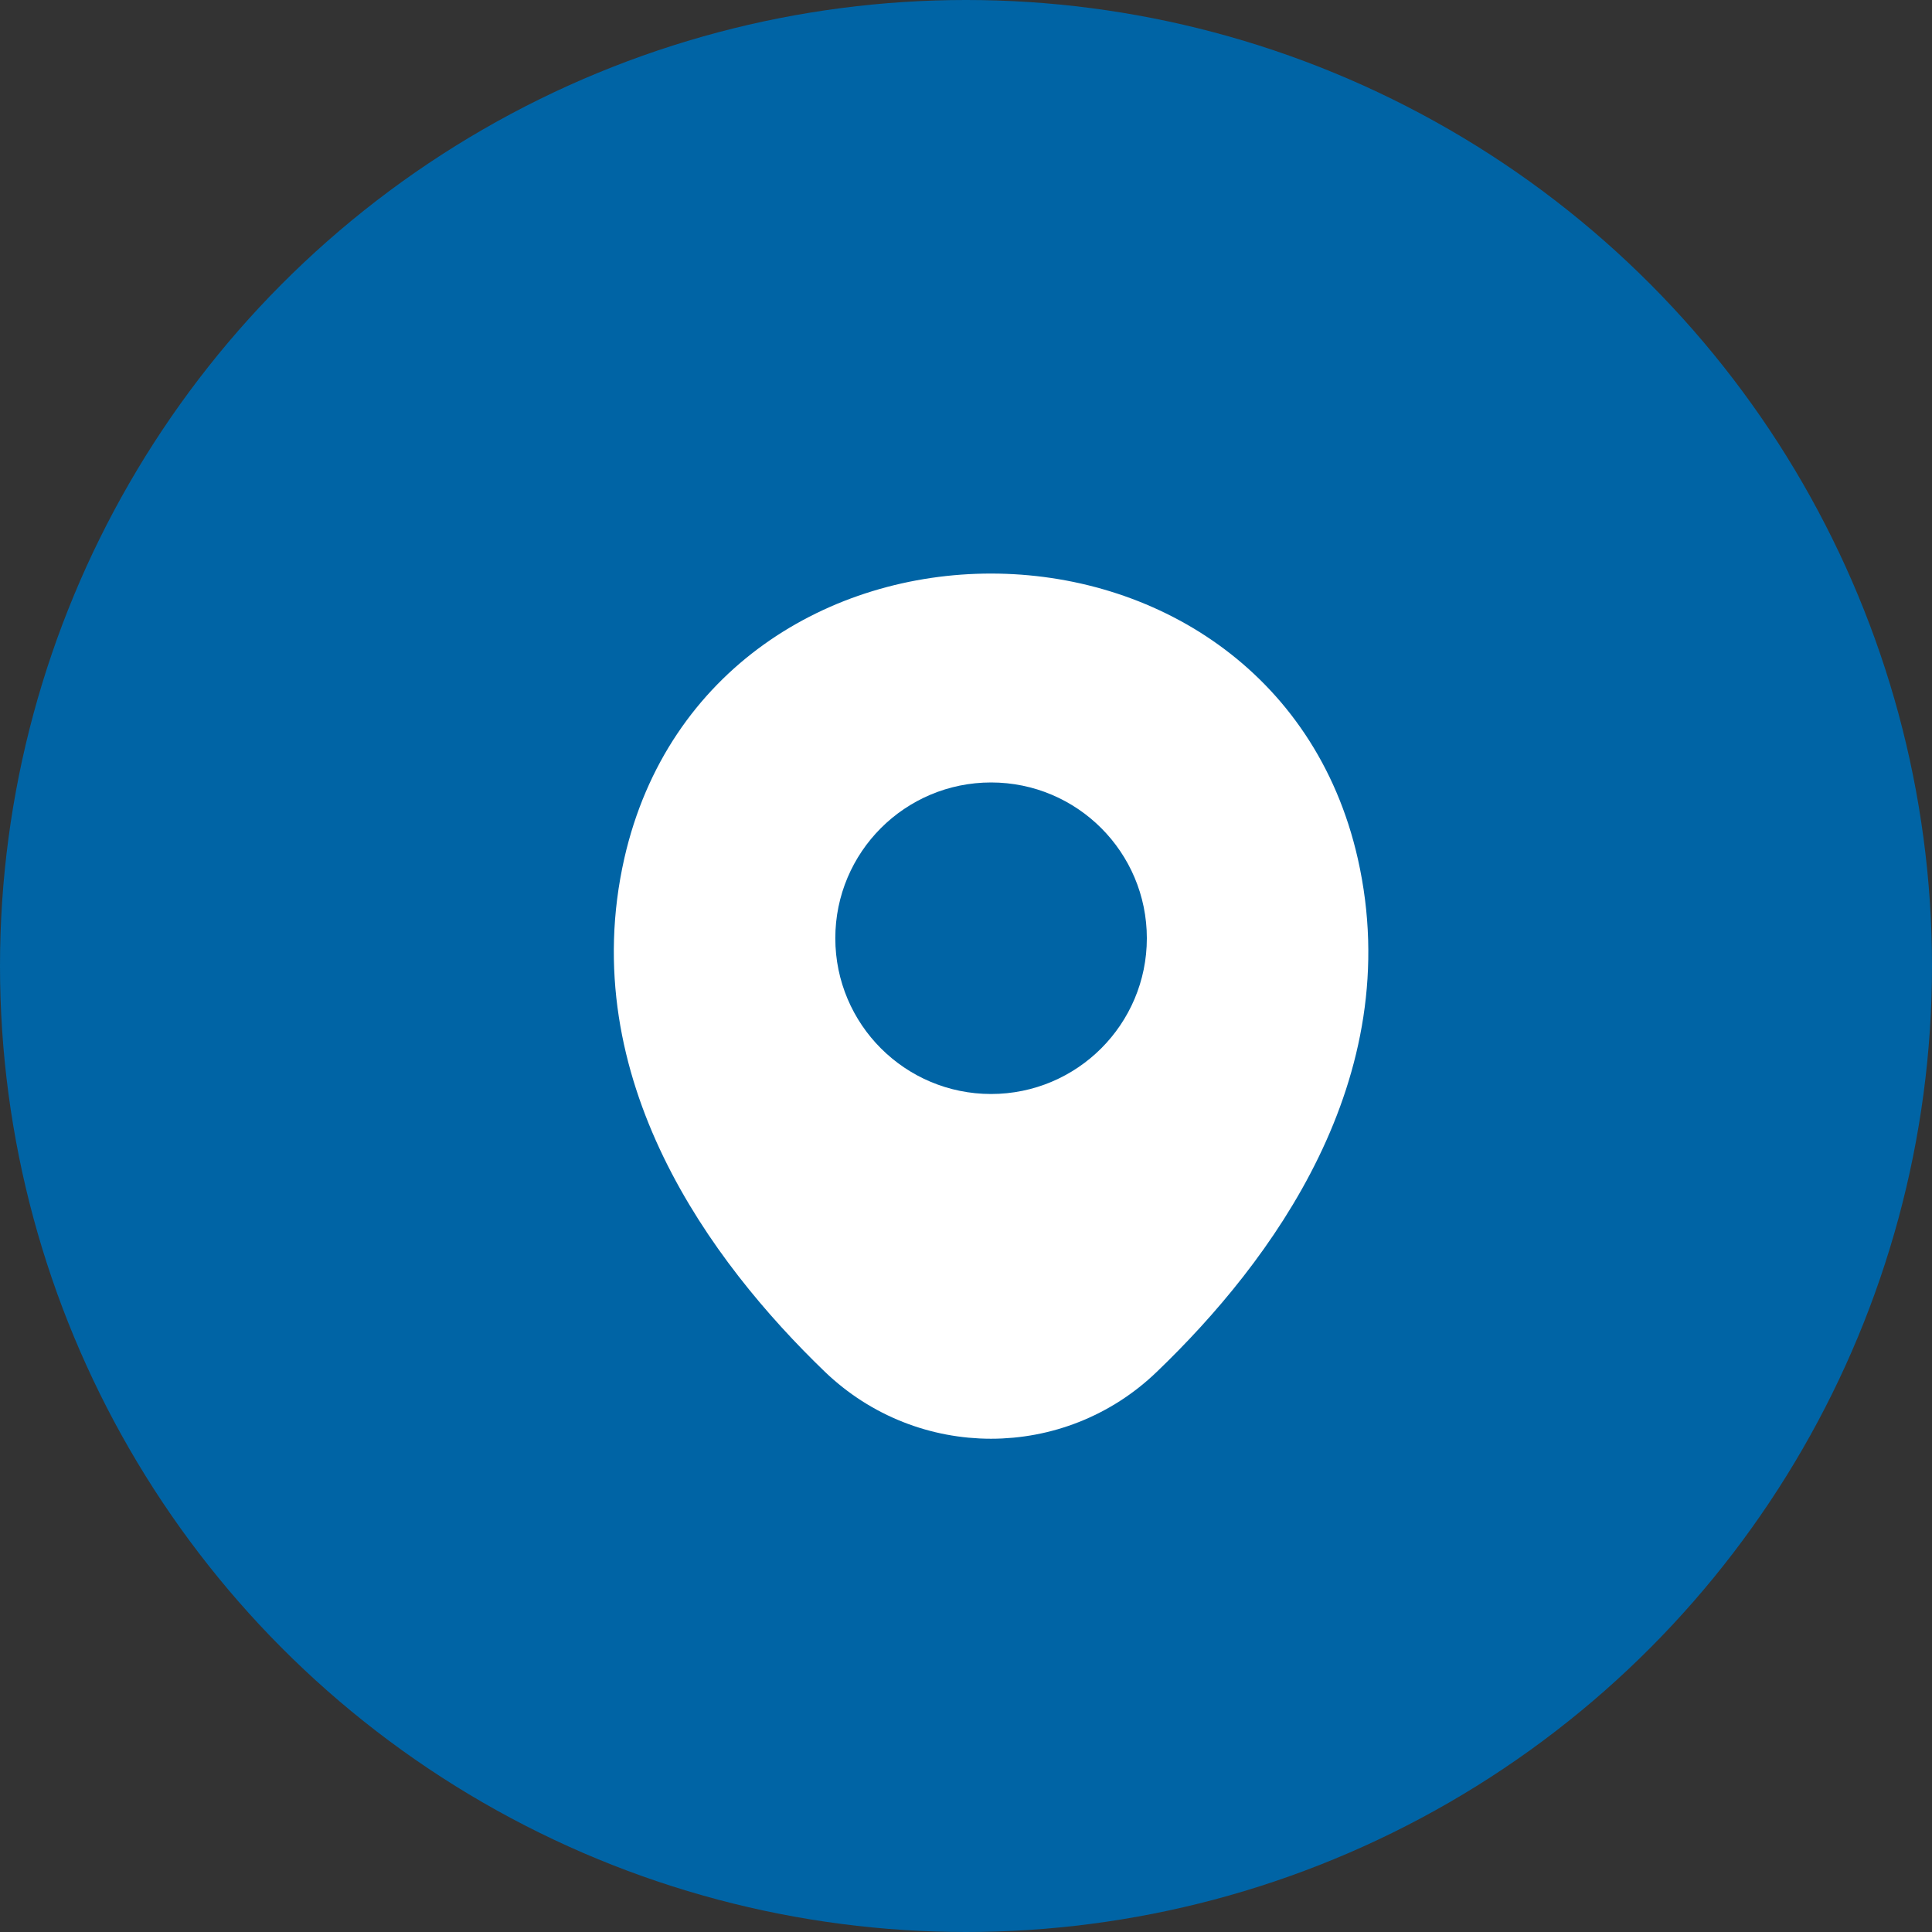
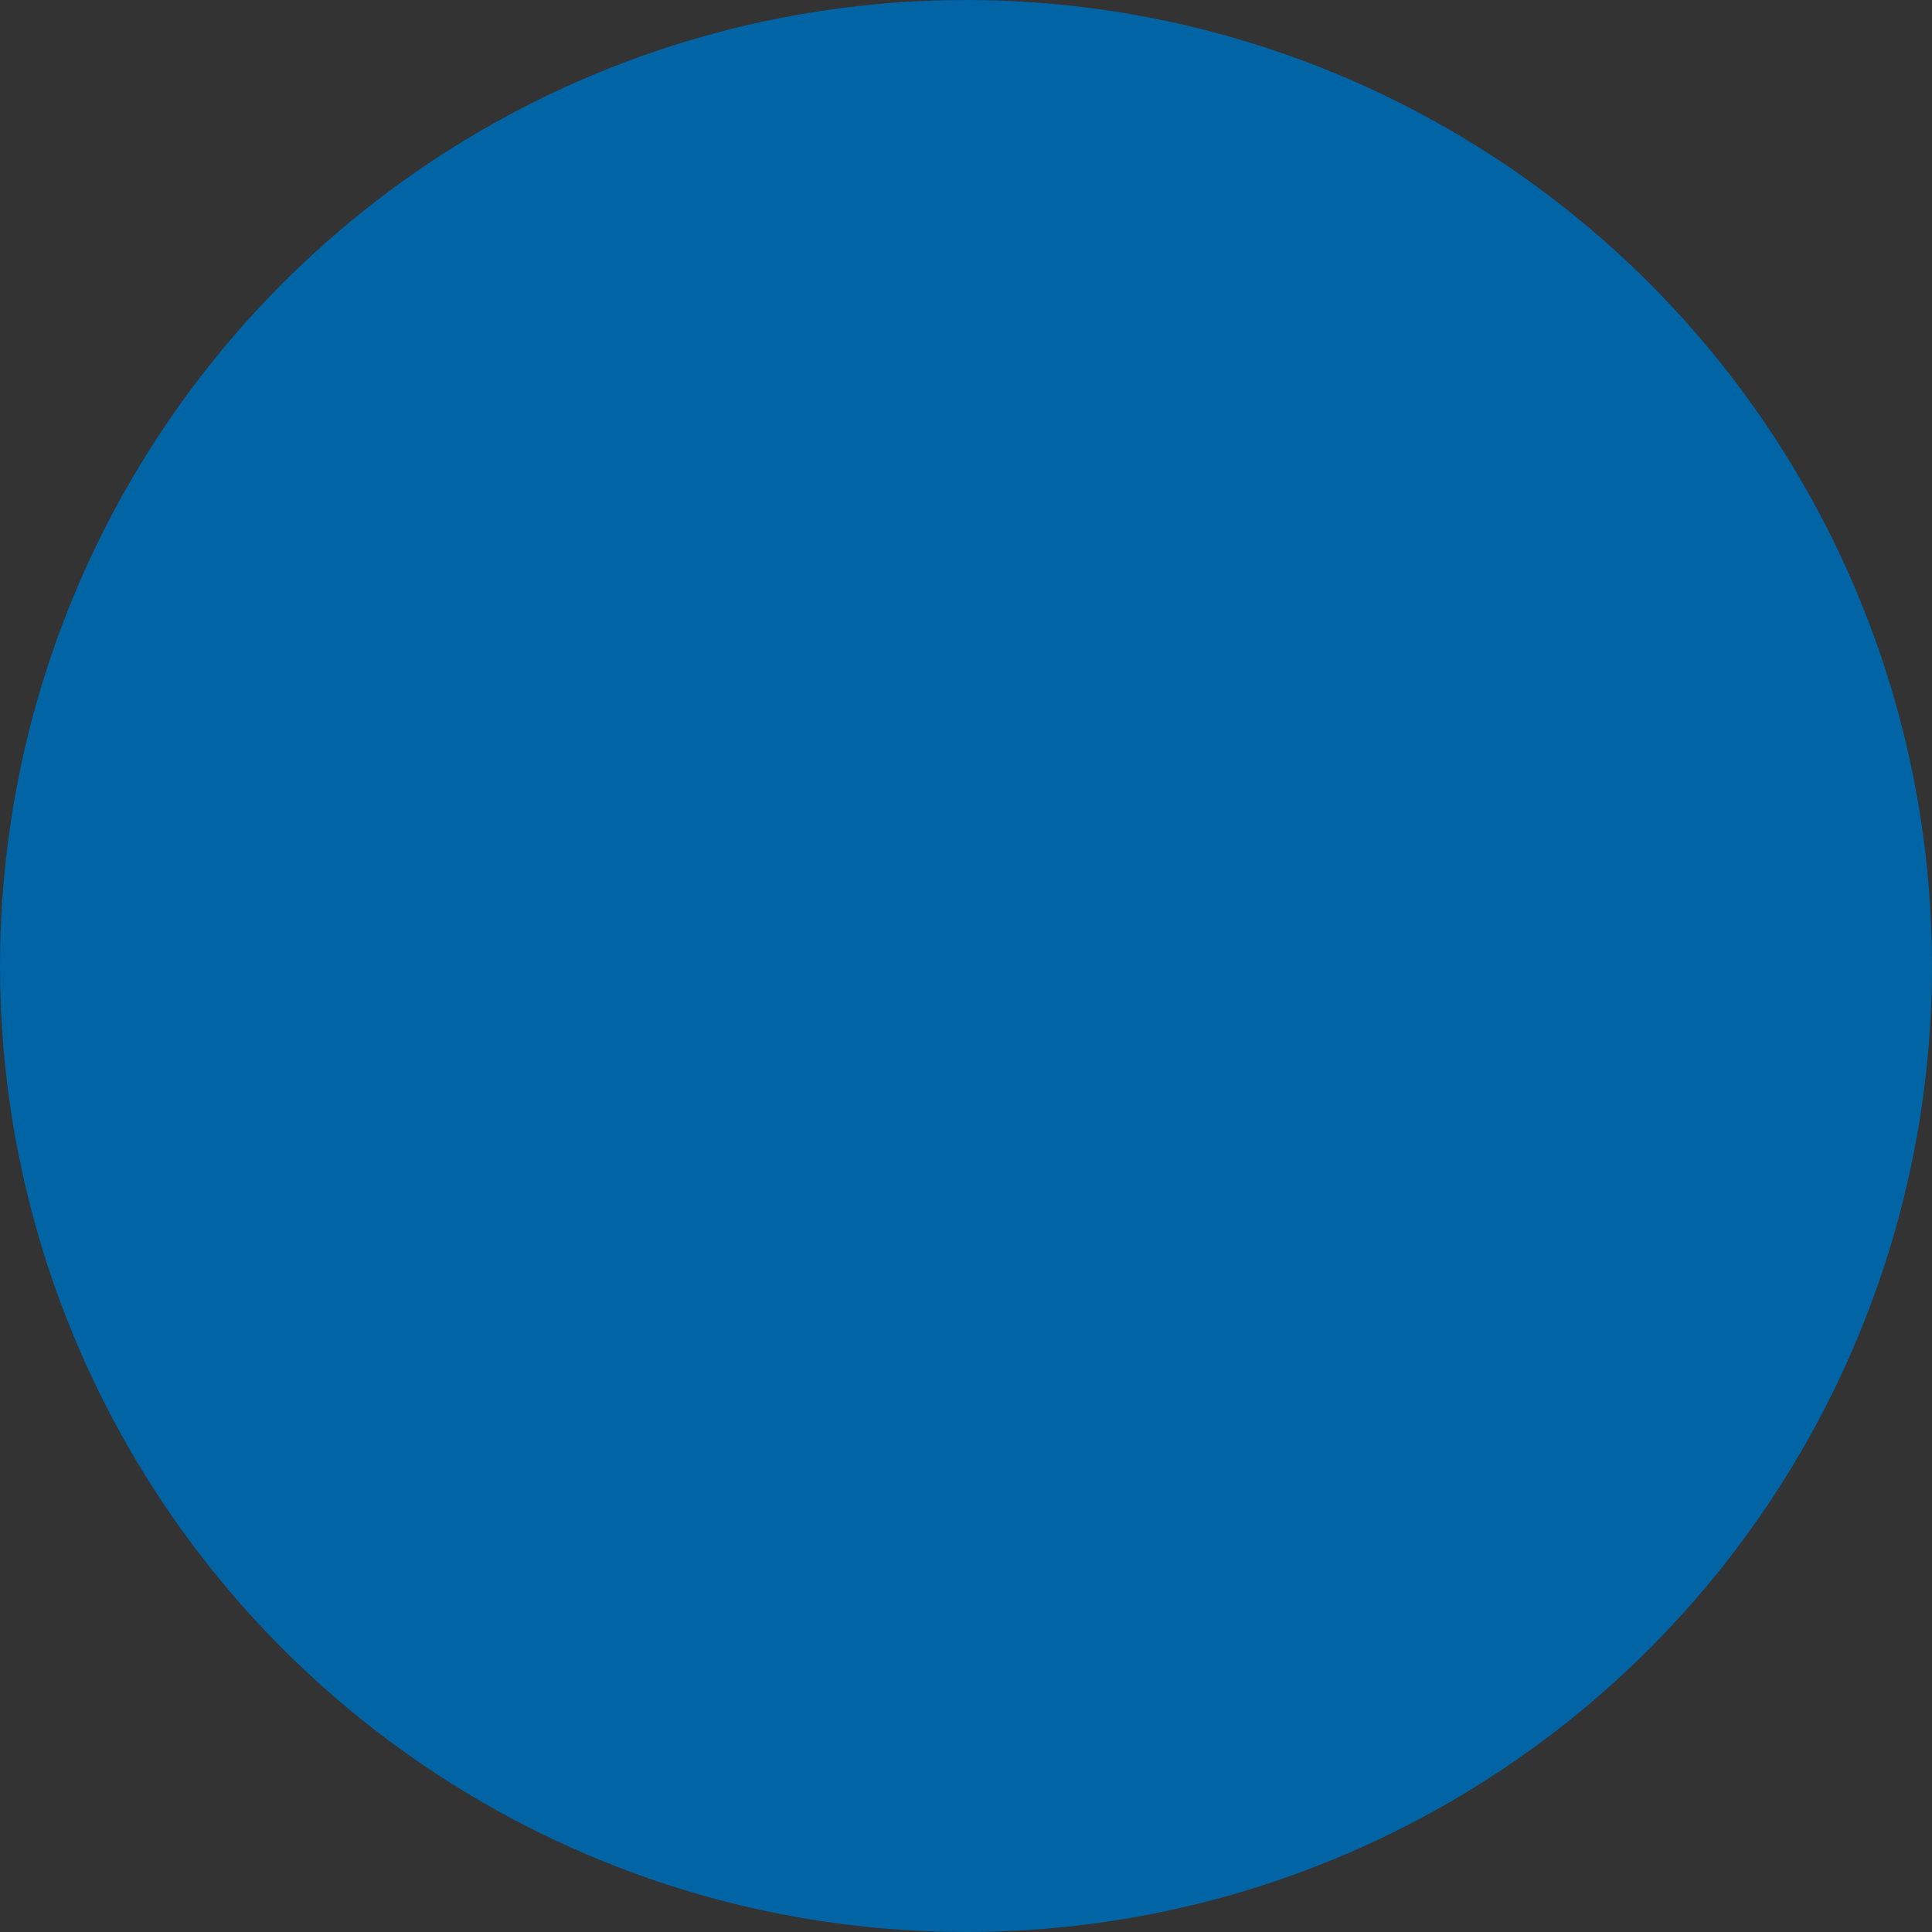
<svg xmlns="http://www.w3.org/2000/svg" width="48" height="48" viewBox="0 0 48 48" fill="none">
  <rect x="0" y="0" width="48" height="48" fill="#333333" stroke="none" />
  <circle cx="24" cy="24" r="24" fill="#0064A5" />
-   <path d="M16.243 21.49C18.213 12.83 31.043 12.84 33.003 21.5C34.153 26.58 30.993 30.88 28.223 33.54C26.213 35.48 23.033 35.48 21.013 33.54C18.253 30.88 15.093 26.57 16.243 21.49Z" fill="white" stroke="white" stroke-width="1.5" />
-   <path d="M24.623 26.43C26.346 26.43 27.743 25.033 27.743 23.31C27.743 21.587 26.346 20.19 24.623 20.19C22.9 20.19 21.503 21.587 21.503 23.31C21.503 25.033 22.9 26.43 24.623 26.43Z" fill="#0064A5" stroke="#0064A5" stroke-width="1.5" />
</svg>